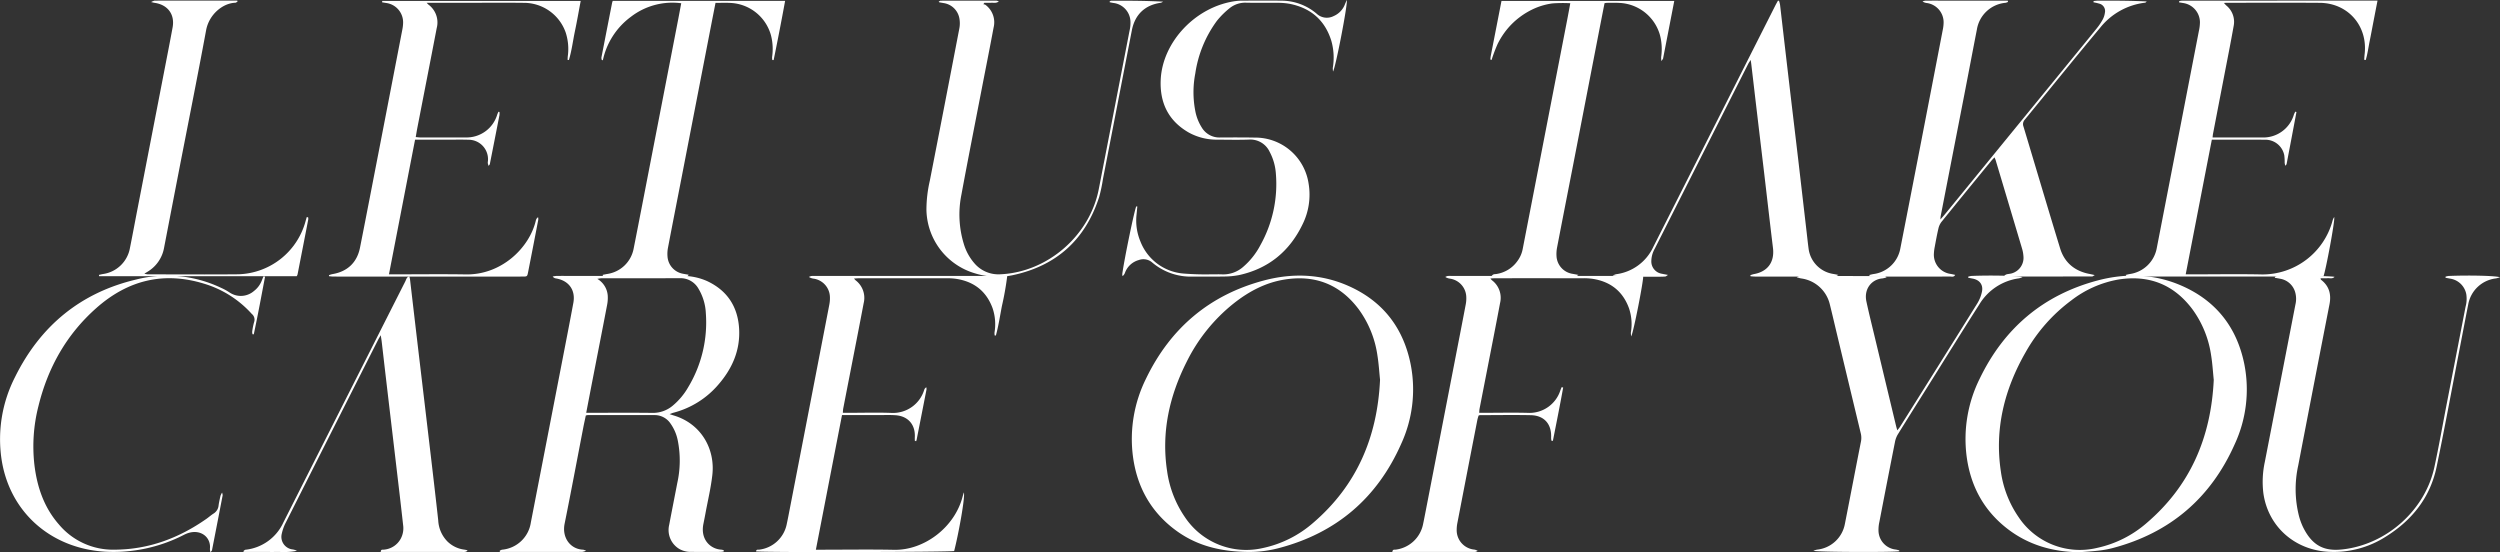
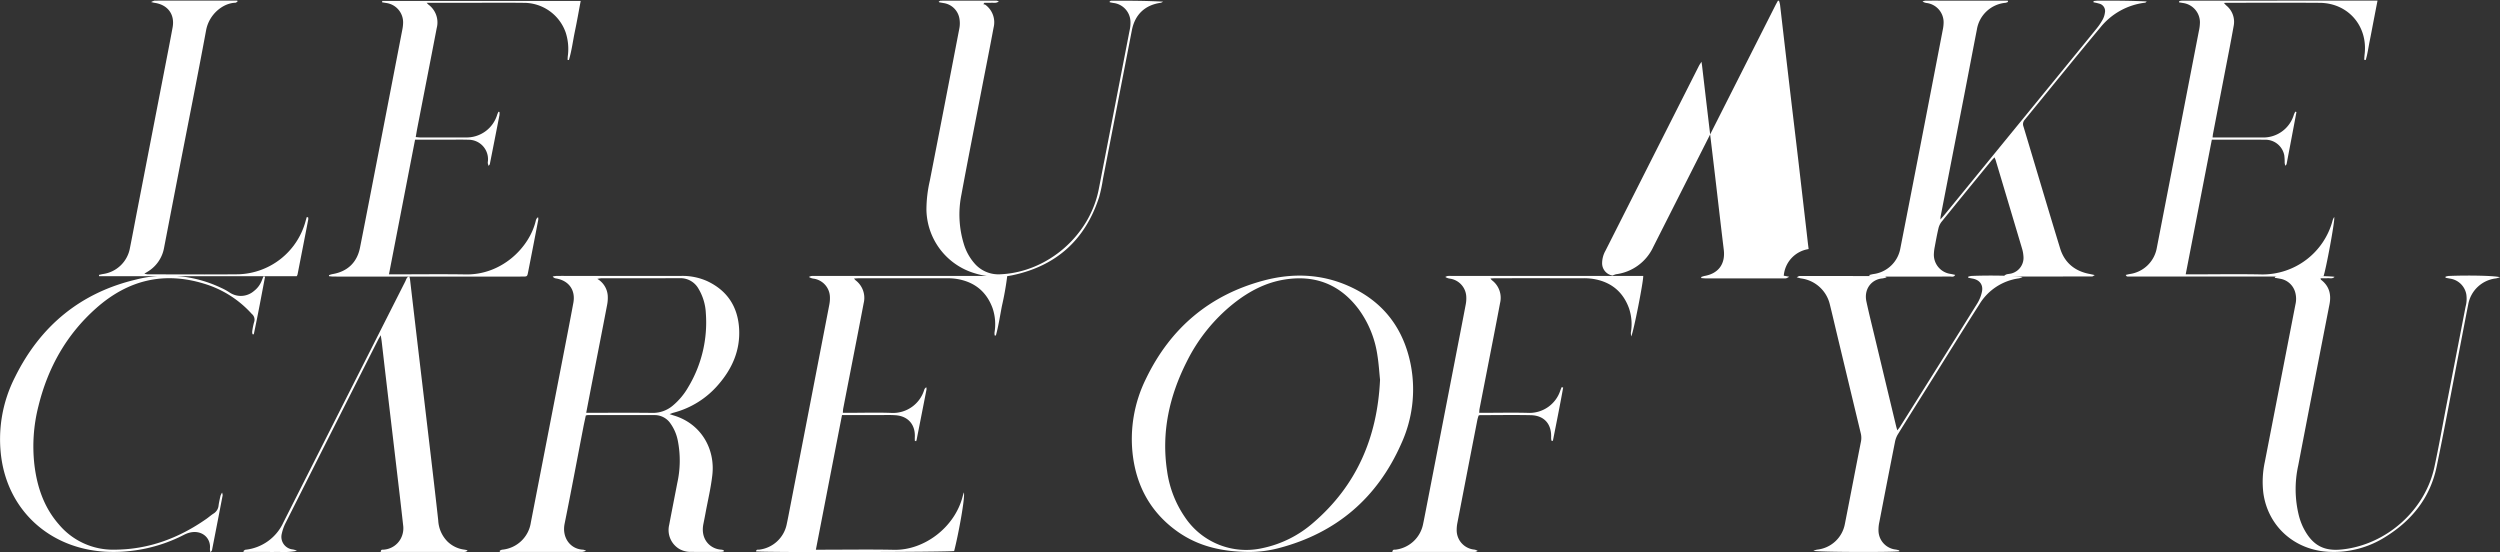
<svg xmlns="http://www.w3.org/2000/svg" width="837.394" height="185" viewBox="0 0 837.394 185">
  <rect x="0" y="0" width="837.394" height="185" fill="#333333" stroke="none" />
  <g id="LET_US_TAKE_CARE_OF_YOU" data-name="LET US TAKE CARE OF YOU" transform="translate(-44.662 -329.849)">
    <g id="Group_10473" data-name="Group 10473" transform="translate(77.792 329.849)">
      <path id="Path_12767" data-name="Path 12767" d="M1508.53,330.586c-5.463-.274-10.846-.277-16.229-.269-.5,0-1,.074-1.5.122-.032,0-.065.074-.083.12a2.466,2.466,0,0,0-.062.288c.619.146,1.259.253,1.87.449a2.553,2.553,0,0,1,1.981,3.071,6.683,6.683,0,0,1-.706,2.227,19.823,19.823,0,0,1-1.962,2.931c-3.672,4.546-7.382,9.061-11.08,13.587q-20,24.478-40,48.954c-.355.435-.738.848-1.361,1.561.057-.676.055-.9.1-1.114q3.972-20.417,7.949-40.833c1.4-7.219,2.769-14.446,4.178-21.664a10.7,10.7,0,0,1,9.608-8.978,4.13,4.13,0,0,0,.821-.287l-.085-.438h-22.22c-1.8,0-3.6-.011-5.4.016a3.728,3.728,0,0,0-.931.261,3.3,3.3,0,0,0,1.494.53,6.512,6.512,0,0,1,5.563,6.778,12.662,12.662,0,0,1-.268,2.167q-3.777,19.6-7.576,39.191-3.3,17.03-6.642,34.053a10.529,10.529,0,0,1-9.008,8.586c-.451.072-.893.2-1.339.3.007.145.014.29.021.435.517.038,1.034.108,1.551.11,3.259.01,6.519.005,9.779.005,5.226,0,10.453.008,15.679-.012.544,0,1.22.266,1.7-.558-.576-.123-1.051-.241-1.533-.325a6.478,6.478,0,0,1-5.606-6.887,14.92,14.92,0,0,1,.278-2.171c.383-2.041.746-4.089,1.224-6.109a5.722,5.722,0,0,1,1.019-2.238q8.322-10.289,16.728-20.511c.3-.363.639-.688,1.053-1.129.177.436.3.684.381.947q4.419,14.763,8.818,29.532a11.618,11.618,0,0,1,.489,2.641,5.419,5.419,0,0,1-3.966,5.758c-.538.15-1.112.169-1.656.3a3.163,3.163,0,0,0-.715.388l.084.351q14.626,0,29.252-.012c.181,0,.362-.18.9-.468-.816-.179-1.267-.289-1.724-.375-4.965-.936-8.414-3.765-9.889-8.576-4.164-13.579-8.174-27.205-12.273-40.8a2.191,2.191,0,0,1,.433-2.3c8.415-10.25,16.718-20.593,25.223-30.767A22.65,22.65,0,0,1,1507.979,331C1508.176,330.98,1508.346,330.73,1508.53,330.586Z" transform="translate(-822.586 -330.099)" fill="#fff" />
      <path id="Path_12768" data-name="Path 12768" d="M303.682,330.987c.452.075.9.148,1.356.226a6.534,6.534,0,0,1,5.679,6.852,11.953,11.953,0,0,1-.238,2q-3.8,19.682-7.615,39.361c-2.182,11.245-4.348,22.493-6.573,33.729-1,5.026-4.247,8.054-9.3,8.888a8.64,8.64,0,0,0-1.114.338q.029.18.06.36c.474.039.947.112,1.421.112q31.7.009,63.4,0c1.517,0,1.547-.011,1.841-1.508q1.724-8.76,3.405-17.528a3.265,3.265,0,0,0-.063-.848,1.742,1.742,0,0,0-.752,1.088c-2.124,9.161-11.526,18.268-23.425,18.075-7.979-.129-15.962-.024-23.944-.024h-1.837c2.942-15.168,5.834-30.08,8.75-45.11h1.79q4.806,0,9.612,0c2.192,0,4.386-.051,6.576.027a6.522,6.522,0,0,1,6.451,6.811c0,.336-.095.675-.07,1.007a5.053,5.053,0,0,0,.279.944c.217-.317.368-.442.4-.591q1.623-8.178,3.218-16.361a5.452,5.452,0,0,0,.031-1,.193.193,0,0,0-.073-.143c-.041-.026-.109-.011-.3-.022-.122.285-.286.609-.4.948a10.71,10.71,0,0,1-10.551,7.638c-5.058.018-10.117.007-15.176,0-.477,0-.953-.077-1.561-.129.2-1.147.352-2.136.543-3.119,2.163-11.134,4.349-22.264,6.486-33.4a7.4,7.4,0,0,0-2.741-7.816c-.155-.12-.281-.278-.648-.645h1.961q7,0,14,0c5.508,0,11.017-.048,16.525.021a14.817,14.817,0,0,1,14.091,9.915,17.805,17.805,0,0,1,.709,7.988c-.046.4-.043.8-.063,1.2l.436.053c.959-3.168,1.349-6.471,2.028-9.7.7-3.322,1.277-6.669,1.927-10.105H303.744Z" transform="translate(-208.832 -330.215)" fill="#fff" />
      <path id="Path_12769" data-name="Path 12769" d="M1622.6,330.322a7.114,7.114,0,0,0-.992.119c-.036.005-.075.067-.093.111a2.44,2.44,0,0,0-.059.345c.46.073.924.136,1.384.221a6.558,6.558,0,0,1,5.61,6.427,14.1,14.1,0,0,1-.368,3q-7.029,36.3-14.081,72.592a10.72,10.72,0,0,1-9.065,8.758c-.451.072-.893.2-1.339.3.191.395.371.525.552.526q32.862.014,65.658.008c.789-1.995,3.919-18.728,3.626-19.922a3.6,3.6,0,0,0-.566,1.224,24.3,24.3,0,0,1-23.657,18c-7.809-.169-15.624-.032-23.437-.032h-2.093c2.94-15.154,5.84-30.1,8.752-45.11h3.231c4.833,0,9.667-.034,14.5.019a6.439,6.439,0,0,1,6.541,5.234,18.255,18.255,0,0,1,.126,2.513,7.381,7.381,0,0,0,.213.983c.247-.319.4-.432.431-.569q1.658-8.674,3.289-17.352c.008-.042-.042-.111-.084-.141a1.159,1.159,0,0,0-.295-.062,7.821,7.821,0,0,0-.45.937,10.681,10.681,0,0,1-10.661,7.7c-4.946.012-9.892,0-14.838,0h-1.753c.057-.507.071-.833.132-1.15q1.815-9.428,3.638-18.854c1.114-5.789,2.271-11.571,3.3-17.375a7.046,7.046,0,0,0-2.455-6.814c-.257-.227-.474-.5-.82-.865.445-.029.668-.056.891-.056,10.4,0,20.8-.053,31.193.018,9.5.066,16.156,7.733,15.053,17.186-.073.626-.1,1.257-.144,1.885l.517.079c.624-2.093.9-4.277,1.335-6.419.455-2.256.875-4.52,1.311-6.78.419-2.17.84-4.34,1.3-6.7C1665.973,330.317,1644.288,330.317,1622.6,330.322Z" transform="translate(-924.693 -330.103)" fill="#fff" />
-       <path id="Path_12770" data-name="Path 12770" d="M489.283,331.135q-1.8,9.172-3.586,18.348a2.487,2.487,0,0,0,.128.815l.36.1a24.4,24.4,0,0,1,9.363-14.541,22.791,22.791,0,0,1,16.885-4.56c-.342,1.821-.654,3.525-.983,5.226q-4.633,23.894-9.273,47.787c-1.894,9.756-3.768,19.515-5.7,29.264a10.548,10.548,0,0,1-8.8,8.4c-.51.08-1.015.193-1.523.291l.029.446c.458.048.915.135,1.373.138,2.585.013,5.171.006,7.756.006,5.957,0,11.915.007,17.872-.012.55,0,1.226.263,1.753-.607-.713-.123-1.3-.215-1.889-.328a6.3,6.3,0,0,1-5.2-5.65,10.858,10.858,0,0,1,.139-3.014c1.468-7.722,2.99-15.434,4.488-23.151q4.975-25.629,9.943-51.26c.49-2.522.988-5.041,1.5-7.656,1.741,0,3.364-.078,4.979.014a14.772,14.772,0,0,1,13.585,10.8,18.362,18.362,0,0,1,.385,7.354,4.623,4.623,0,0,0,.082.97l.44.024c1.336-6.555,2.617-13.121,3.842-19.83H489.489A6.447,6.447,0,0,0,489.283,331.135Z" transform="translate(-317.381 -330.209)" fill="#fff" />
-       <path id="Path_12771" data-name="Path 12771" d="M1180.837,331.2a14.79,14.79,0,0,1,13.613,10.768,18.441,18.441,0,0,1,.405,7.353,9.787,9.787,0,0,0,.076,1.365c.345-.518.528-.677.565-.866,1.249-6.382,2.484-12.766,3.747-19.283H1141.37c-1.209,6.2-2.4,12.307-3.593,18.421-.064.328-.087.665-.122,1a.381.381,0,0,0,.04.159.313.313,0,0,0,.077.147c.039.026.106.011.287.021a51.831,51.831,0,0,1,2.032-5.365,26.209,26.209,0,0,1,3.184-4.936,24.792,24.792,0,0,1,4.255-4.052,25.327,25.327,0,0,1,5.229-3.02,22.424,22.424,0,0,1,5.657-1.543,46.246,46.246,0,0,1,6-.056c-.332,1.779-.638,3.484-.967,5.184q-4.473,23.068-8.952,46.134-3,15.46-6.006,30.92a9.8,9.8,0,0,1-1.8,4.13,10.532,10.532,0,0,1-7.149,4.336c-.475.066-1.094-.056-1.536.825,9.593,0,18.95,0,28.307-.014.175,0,.35-.208.847-.523-.857-.156-1.385-.254-1.915-.348a6.333,6.333,0,0,1-5.446-5.977,11.223,11.223,0,0,1,.19-2.847c1.812-9.428,3.665-18.848,5.5-28.273q4.3-22.157,8.588-44.317c.6-3.076,1.2-6.15,1.809-9.245a5.151,5.151,0,0,1,.748-.123C1178.027,331.172,1179.436,331.125,1180.837,331.2Z" transform="translate(-671.566 -330.224)" fill="#fff" />
      <path id="Path_12772" data-name="Path 12772" d="M187.213,402.879a1.83,1.83,0,0,0-.405-.045c-.144.5-.31,1.058-.461,1.617a24.049,24.049,0,0,1-22.458,17.523c-10.117.1-20.235.024-30.353.016a7.378,7.378,0,0,1-1.119-.218c.593-.362.926-.553,1.246-.762a11.681,11.681,0,0,0,5.347-7.847q2.407-12.488,4.825-24.975c3.1-15.985,6.306-31.952,9.271-47.963.971-5.244,5.526-9.067,9.8-9.207.246-.008.485-.256.727-.392l-.077-.315h-23.9c-1.293,0-2.586-.012-3.878.021a4.483,4.483,0,0,0-1.1.463c.657.144.915.217,1.178.256,4.429.646,6.83,3.881,6.027,8.245-.946,5.136-1.956,10.26-2.95,15.387q-4.472,23.07-8.951,46.138c-.813,4.19-1.587,8.387-2.431,12.57a10.685,10.685,0,0,1-8.942,8.489c-.475.075-.942.2-1.413.3l.082.444h66.176a2.711,2.711,0,0,0,.281-.6q1.8-9.174,3.576-18.352a2.786,2.786,0,0,0,0-.661A.206.206,0,0,0,187.213,402.879Z" transform="translate(-117.198 -330.099)" fill="#fff" />
-       <path id="Path_12773" data-name="Path 12773" d="M1292.946,413.552c-.261-1.948-.467-3.9-.693-5.855q-1.417-12.215-2.833-24.43c-.955-8.141-1.94-16.28-2.894-24.421q-1.588-13.552-3.153-27.106a9.939,9.939,0,0,0-.347-1.346l-.359-.039c-.31.57-.633,1.132-.926,1.71q-20.407,40.365-40.817,80.728a16,16,0,0,1-12.495,9.189,6.429,6.429,0,0,0-1.144.443c1.211.327,16.192.541,17.7.308.188-.029.353-.206.857-.517-.915-.174-1.5-.274-2.078-.4a4.173,4.173,0,0,1-3.51-4.3,8.6,8.6,0,0,1,1.115-4.017q15.651-30.971,31.313-61.938c.189-.373.442-.713.847-1.361.1.649.152.953.188,1.259q.706,6.024,1.41,12.047,1.445,12.211,2.9,24.421c.993,8.42,1.949,16.844,2.972,25.261.574,4.723-1.772,7.953-6.472,8.766a8.283,8.283,0,0,0-1.108.353l.069.364c.531.032,1.062.093,1.593.094q12.9.009,25.791,0a5.213,5.213,0,0,0,1.008-.023,5.442,5.442,0,0,0,1.037-.532c-.857-.163-1.338-.266-1.822-.344A9.831,9.831,0,0,1,1292.946,413.552Z" transform="translate(-720.258 -330.124)" fill="#fff" />
+       <path id="Path_12773" data-name="Path 12773" d="M1292.946,413.552c-.261-1.948-.467-3.9-.693-5.855q-1.417-12.215-2.833-24.43c-.955-8.141-1.94-16.28-2.894-24.421q-1.588-13.552-3.153-27.106a9.939,9.939,0,0,0-.347-1.346l-.359-.039c-.31.57-.633,1.132-.926,1.71q-20.407,40.365-40.817,80.728a16,16,0,0,1-12.495,9.189,6.429,6.429,0,0,0-1.144.443a4.173,4.173,0,0,1-3.51-4.3,8.6,8.6,0,0,1,1.115-4.017q15.651-30.971,31.313-61.938c.189-.373.442-.713.847-1.361.1.649.152.953.188,1.259q.706,6.024,1.41,12.047,1.445,12.211,2.9,24.421c.993,8.42,1.949,16.844,2.972,25.261.574,4.723-1.772,7.953-6.472,8.766a8.283,8.283,0,0,0-1.108.353l.069.364c.531.032,1.062.093,1.593.094q12.9.009,25.791,0a5.213,5.213,0,0,0,1.008-.023,5.442,5.442,0,0,0,1.037-.532c-.857-.163-1.338-.266-1.822-.344A9.831,9.831,0,0,1,1292.946,413.552Z" transform="translate(-720.258 -330.124)" fill="#fff" />
      <path id="Path_12774" data-name="Path 12774" d="M802.568,331.042a2.572,2.572,0,0,0,.734-.374c-5.839-.316-11.6-.318-17.37-.306-.172,0-.343.15-.515.231l.02.279c.4.078.8.164,1.2.232a6.484,6.484,0,0,1,5.751,6.107,11.519,11.519,0,0,1-.3,3.167q-5.135,26.537-10.306,53.069c-3.014,15.561-17.123,27.814-32.9,28.539a10.587,10.587,0,0,1-8.822-3.755,17.5,17.5,0,0,1-3.507-6.472,33.54,33.54,0,0,1-.805-16.337c2.154-11.647,4.457-23.267,6.706-34.9,1.364-7.055,2.779-14.1,4.093-21.165a7.278,7.278,0,0,0-2.763-7.642,1.905,1.905,0,0,0-.671-.181l.337-.484c.768,0,1.538.043,2.3-.012s1.631.262,2.553-.448a3.512,3.512,0,0,0-.774-.249q-9.357-.011-18.713.011c-.208,0-.416.2-.673.327.148.143.184.206.229.215.434.083.872.147,1.305.234a6.292,6.292,0,0,1,5.369,4.931,9.164,9.164,0,0,1,.013,3.668q-4.888,25.471-9.874,50.923a43.645,43.645,0,0,0-1.135,9.681,22.6,22.6,0,0,0,16.2,21.322,25.253,25.253,0,0,0,12.507.68c14.737-3.091,24.49-11.849,29.14-26.184a51.709,51.709,0,0,0,1.287-6.092q4.845-24.879,9.67-49.761C793.874,335.014,797.208,331.8,802.568,331.042Z" transform="translate(-446.865 -330.116)" fill="#fff" />
-       <path id="Path_12775" data-name="Path 12775" d="M942.292,331.2a6.97,6.97,0,0,1-3.838,4.043,4.97,4.97,0,0,1-5.638-.781,18.2,18.2,0,0,0-11.932-4.386c-4.327-.056-8.656-.017-12.984-.005a16.887,16.887,0,0,0-2.186.127c-13.453,1.8-24.555,13.709-25.158,26.3-.37,7.71,2.535,13.817,9.381,17.739a19.393,19.393,0,0,0,9.715,2.391c3.485.018,6.973.1,10.454-.022a7.128,7.128,0,0,1,6.951,4.129,18.071,18.071,0,0,1,2.068,7.239,41.992,41.992,0,0,1-5.2,24.019,24.5,24.5,0,0,1-5.6,7.114,10.085,10.085,0,0,1-7.253,2.645c-1.177-.057-2.361.011-3.541-.013a93.041,93.041,0,0,1-9.427-.273,16.915,16.915,0,0,1-14.36-10.765,18.07,18.07,0,0,1-1.288-8.918c.091-.922.174-1.845.262-2.767l-.353-.037c-.571,1.035-3.97,17.406-4.688,22.649a2.661,2.661,0,0,0,.1.719,2.6,2.6,0,0,0,.843-1.226,6.854,6.854,0,0,1,4.572-4.161,4.508,4.508,0,0,1,4.455.764,19.879,19.879,0,0,0,13.683,4.769c3.429-.009,6.858.049,10.286-.023a26.884,26.884,0,0,0,5.189-.482c9.815-2.158,16.848-7.9,21.212-16.9a22.362,22.362,0,0,0,2.065-13.79,18.054,18.054,0,0,0-18.016-15.361c-3.877-.076-7.756-.054-11.634-.033a6.86,6.86,0,0,1-6.089-3.287,15.837,15.837,0,0,1-2.211-5.607,33.03,33.03,0,0,1,.006-12.564,39.315,39.315,0,0,1,7.223-17.6,27.108,27.108,0,0,1,4.279-4.258,8.328,8.328,0,0,1,5.649-1.829c3.483.068,6.969-.011,10.454.035a22.168,22.168,0,0,1,4.019.341c7.058,1.4,11.8,5.471,13.947,12.405a20.626,20.626,0,0,1,.488,9.015,7.413,7.413,0,0,0,.079,1.254c.868-1.408,4.906-22.248,4.63-23.97C942.619,330.475,942.438,330.832,942.292,331.2Z" transform="translate(-524.894 -329.849)" fill="#fff" />
    </g>
    <g id="Group_10474" data-name="Group 10474" transform="translate(44.662 422.154)">
      <path id="Path_12776" data-name="Path 12776" d="M484.472,568.477c4.565-5.3,7.23-11.4,6.849-18.5-.4-7.4-3.941-12.881-10.741-16.055a20.262,20.262,0,0,0-8.693-1.725q-18.629.005-37.258,0c-1.517,0-3.035-.014-4.552.01a8.157,8.157,0,0,0-1.206.194,1.576,1.576,0,0,0,1.043.629c4.34.7,6.676,3.894,5.879,8.191-1.157,6.237-2.372,12.464-3.581,18.691q-5.325,27.446-10.66,54.889a10.7,10.7,0,0,1-9.667,9.1,2.81,2.81,0,0,0-.761.36l.059.385h22.168c1.8,0,3.6.011,5.395-.016a6.774,6.774,0,0,0,1.32-.372,4.825,4.825,0,0,0-.966-.358c-4.286-.152-7.183-4.008-6.235-8.694,2.182-10.784,4.2-21.6,6.288-32.405.253-1.3.549-2.6.813-3.844a3.952,3.952,0,0,1,.655-.142c7.474-.006,14.948-.019,22.422,0a6.381,6.381,0,0,1,5.293,2.83,14.767,14.767,0,0,1,2.436,5.687,34.566,34.566,0,0,1-.163,14.219c-.9,4.686-1.833,9.366-2.72,14.055a7.382,7.382,0,0,0,3.483,8.1,7.808,7.808,0,0,0,3.887.934c3.259,0,6.519.008,9.778,0a8.792,8.792,0,0,0,1.116-.142l.048-.367a2.7,2.7,0,0,0-.71-.235c-3.67-.136-7.207-3.306-6.138-8.619.243-1.211.487-2.422.711-3.637.783-4.25,1.8-8.474,2.285-12.759,1-8.811-3.826-17.189-12.848-19.91-.423-.128-.84-.273-1.465-.477.554-.207.9-.372,1.272-.469A29.606,29.606,0,0,0,484.472,568.477Zm-22.227,9.6c-6.741-.09-13.483-.03-20.225-.03H440.1c.862-4.469,1.675-8.709,2.5-12.946,1.5-7.713,3.018-15.422,4.49-23.141a12.178,12.178,0,0,0,.221-3.173,7.122,7.122,0,0,0-3.49-5.6,10.915,10.915,0,0,1,1.346-.205c8.764-.009,17.529.022,26.293-.023a6.9,6.9,0,0,1,6.265,3.556,17.486,17.486,0,0,1,2.444,8.154,42.042,42.042,0,0,1-5.929,24.833,22.7,22.7,0,0,1-5.044,6.058A10.283,10.283,0,0,1,462.245,578.078Z" transform="translate(-243.744 -532.082)" fill="#fff" />
      <path id="Path_12777" data-name="Path 12777" d="M968.11,561.843c-2.439-12.378-9.372-21.354-20.971-26.456-9.142-4.021-18.68-4.32-28.215-1.789-18.177,4.826-31.3,15.95-39.463,32.828a45.418,45.418,0,0,0-4.435,25.877c1.258,9.917,5.615,18.172,13.552,24.361,7.1,5.533,15.291,7.849,25.7,7.866a38.806,38.806,0,0,0,9.692-1.3c19.219-5.058,32.887-16.745,40.918-34.866A43.6,43.6,0,0,0,968.11,561.843ZM935.4,614.8a37.362,37.362,0,0,1-16.851,8.427,24.688,24.688,0,0,1-26.086-10.353,35.918,35.918,0,0,1-5.965-15.416c-1.973-12.967.74-25.127,6.588-36.684a57.645,57.645,0,0,1,15.622-19.414c5.087-4.04,10.694-7.05,17.188-8.078,10.182-1.612,18.49,1.628,24.722,9.885a34.455,34.455,0,0,1,6.337,15.611c.442,2.764.607,5.572.869,8.089C956.92,586.154,949.99,602.291,935.4,614.8Z" transform="translate(-495.566 -531.958)" fill="#fff" />
-       <path id="Path_12778" data-name="Path 12778" d="M1558.516,535.381c-9.145-4.015-18.681-4.312-28.215-1.777-18.176,4.832-31.3,15.961-39.452,32.841a45.414,45.414,0,0,0-4.425,25.879c1.261,9.916,5.625,18.169,13.565,24.353,7.1,5.53,15.3,7.842,24.221,7.952,2.237-.183,4.48-.308,6.708-.568a32.056,32.056,0,0,0,4.465-.834c19.214-5.076,32.881-16.757,40.906-34.88a43.583,43.583,0,0,0,3.213-26.522C1577.056,549.449,1570.119,540.476,1558.516,535.381Zm-11.761,79.452a37.208,37.208,0,0,1-16.7,8.364,24.682,24.682,0,0,1-26.227-10.37,35.561,35.561,0,0,1-5.914-15.259c-2.149-14.323,1.2-27.545,8.3-39.941a55.5,55.5,0,0,1,15.27-17.327,35.966,35.966,0,0,1,15.7-7c10.4-1.668,18.807,1.683,25.065,10.184a34.495,34.495,0,0,1,6.09,15.183c.458,2.818.618,5.683.884,8.243C1568.3,586.209,1561.356,602.342,1546.755,614.833Z" transform="translate(-827.71 -531.959)" fill="#fff" />
      <path id="Path_12779" data-name="Path 12779" d="M618.972,532.2a10.943,10.943,0,0,0-1.347.021,3.29,3.29,0,0,0-.8.317,3.694,3.694,0,0,0,1.609.574,6.372,6.372,0,0,1,5.419,6.01,11.113,11.113,0,0,1-.194,2.678q-6.85,35.48-13.737,70.951-.273,1.406-.577,2.805a10.714,10.714,0,0,1-9.1,8.316c-.419.053-1.047-.175-1.137.592,2.275.383,65.213.25,66.365-.131,1.5-5.823,3.766-18.294,3.243-19.628-.137.467-.29.931-.411,1.4-2.693,10.4-12.962,18.025-22.927,17.826-8.147-.162-16.3-.033-24.451-.032h-1.776l8.753-45.1h1.982q5.4,0,10.792,0c1.742,0,3.491-.069,5.225.062,4.168.316,6.609,3.176,6.39,7.344-.021.4,0,.8,0,1.193l.43.169a3.016,3.016,0,0,0,.171-.459q1.665-8.426,3.312-16.854a2.938,2.938,0,0,0-.053-.759,1.414,1.414,0,0,0-.712.861,10.922,10.922,0,0,1-10.828,7.727c-4.827-.186-9.667-.039-14.5-.039H628.2a11.725,11.725,0,0,1,.089-1.3c.689-3.584,1.395-7.165,2.092-10.748,1.6-8.213,3.221-16.421,4.775-24.642a7.386,7.386,0,0,0-2.688-7.686,5.98,5.98,0,0,1-.538-.6c.705-.039,1.2-.09,1.687-.09q14.755-.007,29.51,0a20.02,20.02,0,0,1,2.859.168c6.025.876,10.239,4.081,12.353,9.846a16.674,16.674,0,0,1,.647,8.153,4.8,4.8,0,0,0,.062.981l.4.027c.879-3.216,1.374-6.523,2-9.794a101.655,101.655,0,0,0,1.808-10.16H618.972Z" transform="translate(-345.87 -532.074)" fill="#fff" />
      <path id="Path_12780" data-name="Path 12780" d="M1085.433,532.194a8.044,8.044,0,0,0-1.178.021,3.413,3.413,0,0,0-.785.323,3.792,3.792,0,0,0,1.615.569,6.382,6.382,0,0,1,5.414,6.016,10.487,10.487,0,0,1-.159,2.513c-1.214,6.4-2.465,12.789-3.706,19.182q-4.844,24.966-9.69,49.932c-.31,1.6-.615,3.2-.957,4.79a10.7,10.7,0,0,1-9.087,8.326c-.422.053-1.056-.188-1.174.776h26.662a8.023,8.023,0,0,0,1.177-.022,3.243,3.243,0,0,0,.768-.324,2.884,2.884,0,0,0-1.322-.461,6.509,6.509,0,0,1-5.72-6.642,11.434,11.434,0,0,1,.216-2.177q3.349-17.364,6.731-34.723a13.8,13.8,0,0,1,.4-1.349,2.281,2.281,0,0,1,.442-.118c5.675-.009,11.353-.107,17.026.01,4.544.094,7.043,3.016,6.816,7.593a5.307,5.307,0,0,0,.132.986l.455.021c1.181-5.943,2.373-11.884,3.448-17.847l-.484-.159a10.848,10.848,0,0,0-.468,1.13,10.875,10.875,0,0,1-10.462,7.513c-5-.153-10-.033-15-.033h-1.716c.049-.581.047-.974.12-1.352.811-4.189,1.637-8.375,2.452-12.563,1.479-7.605,2.987-15.2,4.414-22.82a7.371,7.371,0,0,0-2.724-7.671,4.9,4.9,0,0,1-.5-.588c.732-.035,1.225-.079,1.719-.079q14.668-.006,29.336,0a20.976,20.976,0,0,1,3.026.173c6.021.888,10.23,4.1,12.331,9.868a16.648,16.648,0,0,1,.632,8.152,7,7,0,0,0,.111,1.281c.791-1.457,4.113-18.409,4.031-20.253h-64.333Z" transform="translate(-599.361 -532.073)" fill="#fff" />
      <path id="Path_12781" data-name="Path 12781" d="M1395.225,587.558a7.637,7.637,0,0,1,.965-2.47c3.007-4.878,6.068-9.723,9.113-14.578,6.029-9.614,12-19.264,18.109-28.83a18.363,18.363,0,0,1,13.335-8.807,7.275,7.275,0,0,0,1.156-.4c-1.33-.489-10.874-.675-17.11-.4a6.024,6.024,0,0,0-1.051.234l-.012.366c.516.1,1.032.2,1.547.3,2.3.453,3.545,2.086,3.054,4.4a12.26,12.26,0,0,1-1.543,3.869q-12.921,20.743-25.947,41.422c-.218.347-.5.652-.866,1.122-.178-.64-.311-1.064-.414-1.494q-3.5-14.575-6.989-29.153c-.993-4.15-2.032-8.29-2.933-12.46-.943-4.365,1.859-7.516,5.379-7.781a8.911,8.911,0,0,0,1.373-.353c-.322-.252-.442-.428-.563-.428q-14.329-.028-28.659-.018c-.187,0-.375.174-.892.432.718.182,1.109.318,1.51.378a11.419,11.419,0,0,1,9.563,8.573c.847,3.376,1.623,6.769,2.434,10.154q3.966,16.541,7.941,33.082a6.368,6.368,0,0,1,.085,2.809c-1.82,9.2-3.573,18.409-5.39,27.607a10.588,10.588,0,0,1-9.361,8.616,7.763,7.763,0,0,0-1.2.385c1.468.455,27.072.522,28.812.153-.049-.205-.051-.294-.075-.3a10.4,10.4,0,0,0-1.1-.269,6.469,6.469,0,0,1-5.814-6.214,11.9,11.9,0,0,1,.285-3.005Q1392.56,601.023,1395.225,587.558Z" transform="translate(-760.463 -531.946)" fill="#fff" />
      <path id="Path_12782" data-name="Path 12782" d="M298.013,624.119c-.323-.067-.648-.135-.975-.18a9.819,9.819,0,0,1-5.506-2.693,10.826,10.826,0,0,1-3.1-7.086c-.792-7.2-1.636-14.4-2.482-21.593q-1.938-16.483-3.9-32.961-1.539-13.052-3.059-26.106c-.042-.361-.156-.714-.255-1.151-.92.367-1.03,1.164-1.338,1.772q-20.43,40.366-40.843,80.741a15.8,15.8,0,0,1-12.7,9.137c-.238.03-.448.277-.671.423l.087.312H229.3c1.967,0,3.935.031,5.9-.008a23.444,23.444,0,0,0,5.9-.364,4.291,4.291,0,0,0-1.5-.478,4.237,4.237,0,0,1-3.589-5.186,14.886,14.886,0,0,1,1.353-3.777q15.427-30.623,30.915-61.214c.218-.431.482-.839.9-1.568.142.948.247,1.545.318,2.147.392,3.347.77,6.7,1.162,10.043q1.276,10.876,2.561,21.753,1.114,9.454,2.228,18.909.626,5.355,1.22,10.714a7.433,7.433,0,0,1-.787,4.577,7.04,7.04,0,0,1-5.7,3.683c-.387.042-.973-.179-1.008.769h27.268a5.581,5.581,0,0,0,1.009-.023,3.9,3.9,0,0,0,.814-.364C298.1,624.191,298.06,624.128,298.013,624.119Z" transform="translate(-141.643 -532.163)" fill="#fff" />
      <path id="Path_12783" data-name="Path 12783" d="M1766.3,532.073a6.066,6.066,0,0,0-1.052.232l-.012.37c.513.1,1.025.2,1.539.288a6.487,6.487,0,0,1,5.429,5.275,10.168,10.168,0,0,1-.26,4.167q-3.116,16.123-6.254,32.242c-1.39,7.165-2.647,14.358-4.192,21.49-3.112,14.364-15.911,25.8-30.607,27.51-5.9.685-10.09-.855-13.34-7.365a21.322,21.322,0,0,1-1.436-3.948,36.684,36.684,0,0,1-.229-16.706q5.2-27.042,10.489-54.068c.645-3.316-.086-6.127-2.869-8.24-.062-.047-.055-.185-.135-.486.816,0,1.589.053,2.351-.015.745-.067,1.613.32,2.349-.45-1.14-.32-16.936-.536-19.271-.286a2.7,2.7,0,0,0-.712.3q0,.154-.008.308c.58.1,1.162.187,1.738.307a6.309,6.309,0,0,1,5.04,4.441,8.118,8.118,0,0,1,.111,4.164q-5.121,26.372-10.254,52.741a31.487,31.487,0,0,0-.483,10.547c1.556,10.94,10.275,18.946,21.8,19.571a32.272,32.272,0,0,0,19.236-5.09c8.768-5.481,14.835-13.085,16.977-23.318,2.669-12.747,5.009-25.563,7.487-38.35,1.036-5.346,2.049-10.7,3.1-16.041a10.675,10.675,0,0,1,9.243-8.765c.391-.059.769-.2,1.415-.381C1782.064,531.975,1772.749,531.792,1766.3,532.073Z" transform="translate(-946.092 -531.942)" fill="#fff" />
      <path id="Path_12784" data-name="Path 12784" d="M118.512,605.765c-.235,1.04-.47,2.084-.625,3.137a3.576,3.576,0,0,1-1.642,2.775c-.857.53-1.613,1.22-2.441,1.8-9.254,6.48-19.411,10.282-30.818,10.324a23.617,23.617,0,0,1-18.573-8.426c-5-5.7-7.318-12.543-8.22-19.944a54.507,54.507,0,0,1,1.351-19.736c3.168-12.891,9.406-24.008,19.411-32.851,10.55-9.325,22.573-12.324,36.176-8.1a35.049,35.049,0,0,1,15.876,10.1,2.449,2.449,0,0,1,.782,2.693,20.579,20.579,0,0,0-.658,3.3,2.623,2.623,0,0,0,.128.811l.409.018c1.369-6.417,2.55-12.872,3.783-19.317l-.519-.127c-.179.439-.368.874-.535,1.317a8.166,8.166,0,0,1-2.666,3.617,6.732,6.732,0,0,1-8.138.52,19.517,19.517,0,0,0-2.953-1.615,42,42,0,0,0-28.3-2.765c-18.666,4.4-32.137,15.521-40.612,32.625a45.727,45.727,0,0,0-4.586,27.349c2.6,17.87,16.494,30.126,34.71,31.207a51.523,51.523,0,0,0,26.241-5.552,11.945,11.945,0,0,1,1.382-.619c4.456-1.536,7.946,1.368,7.5,5.268a5.1,5.1,0,0,0,.182,1.113c.292-.405.486-.558.522-.741q1.8-9.174,3.562-18.354a3.557,3.557,0,0,0-.189-.915A6.473,6.473,0,0,0,118.512,605.765Z" transform="translate(-44.662 -531.989)" fill="#fff" />
    </g>
  </g>
</svg>